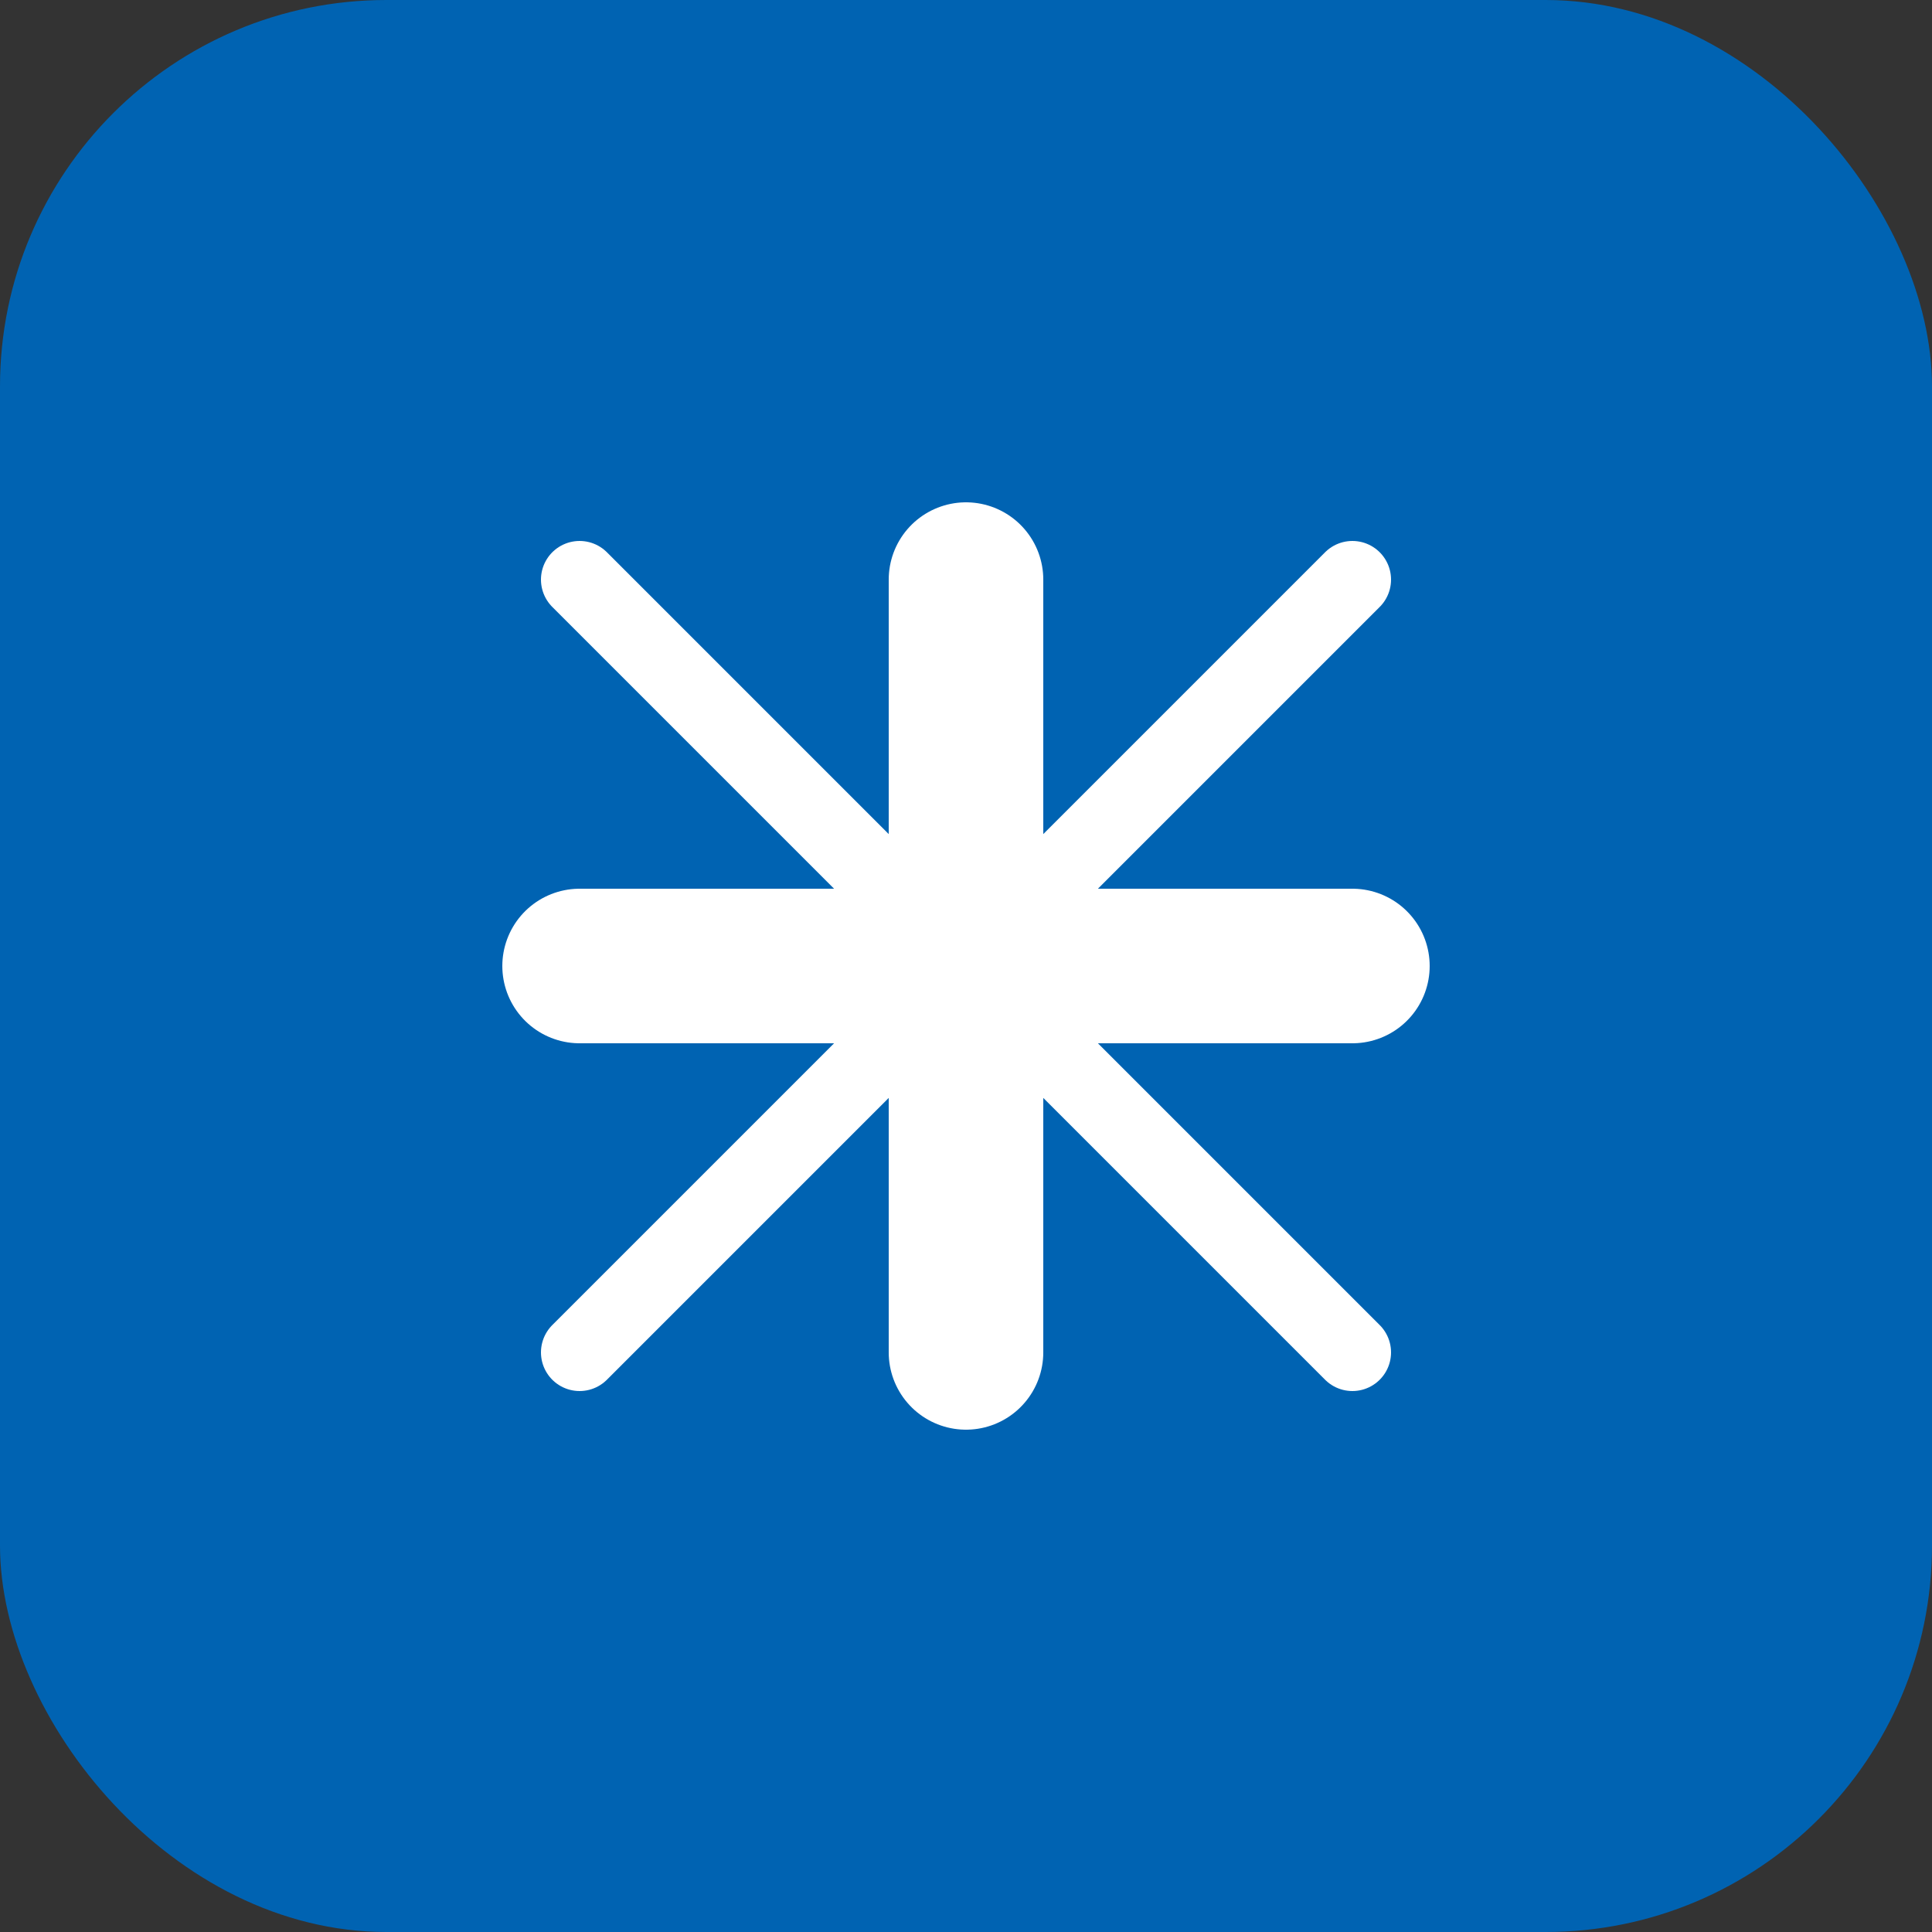
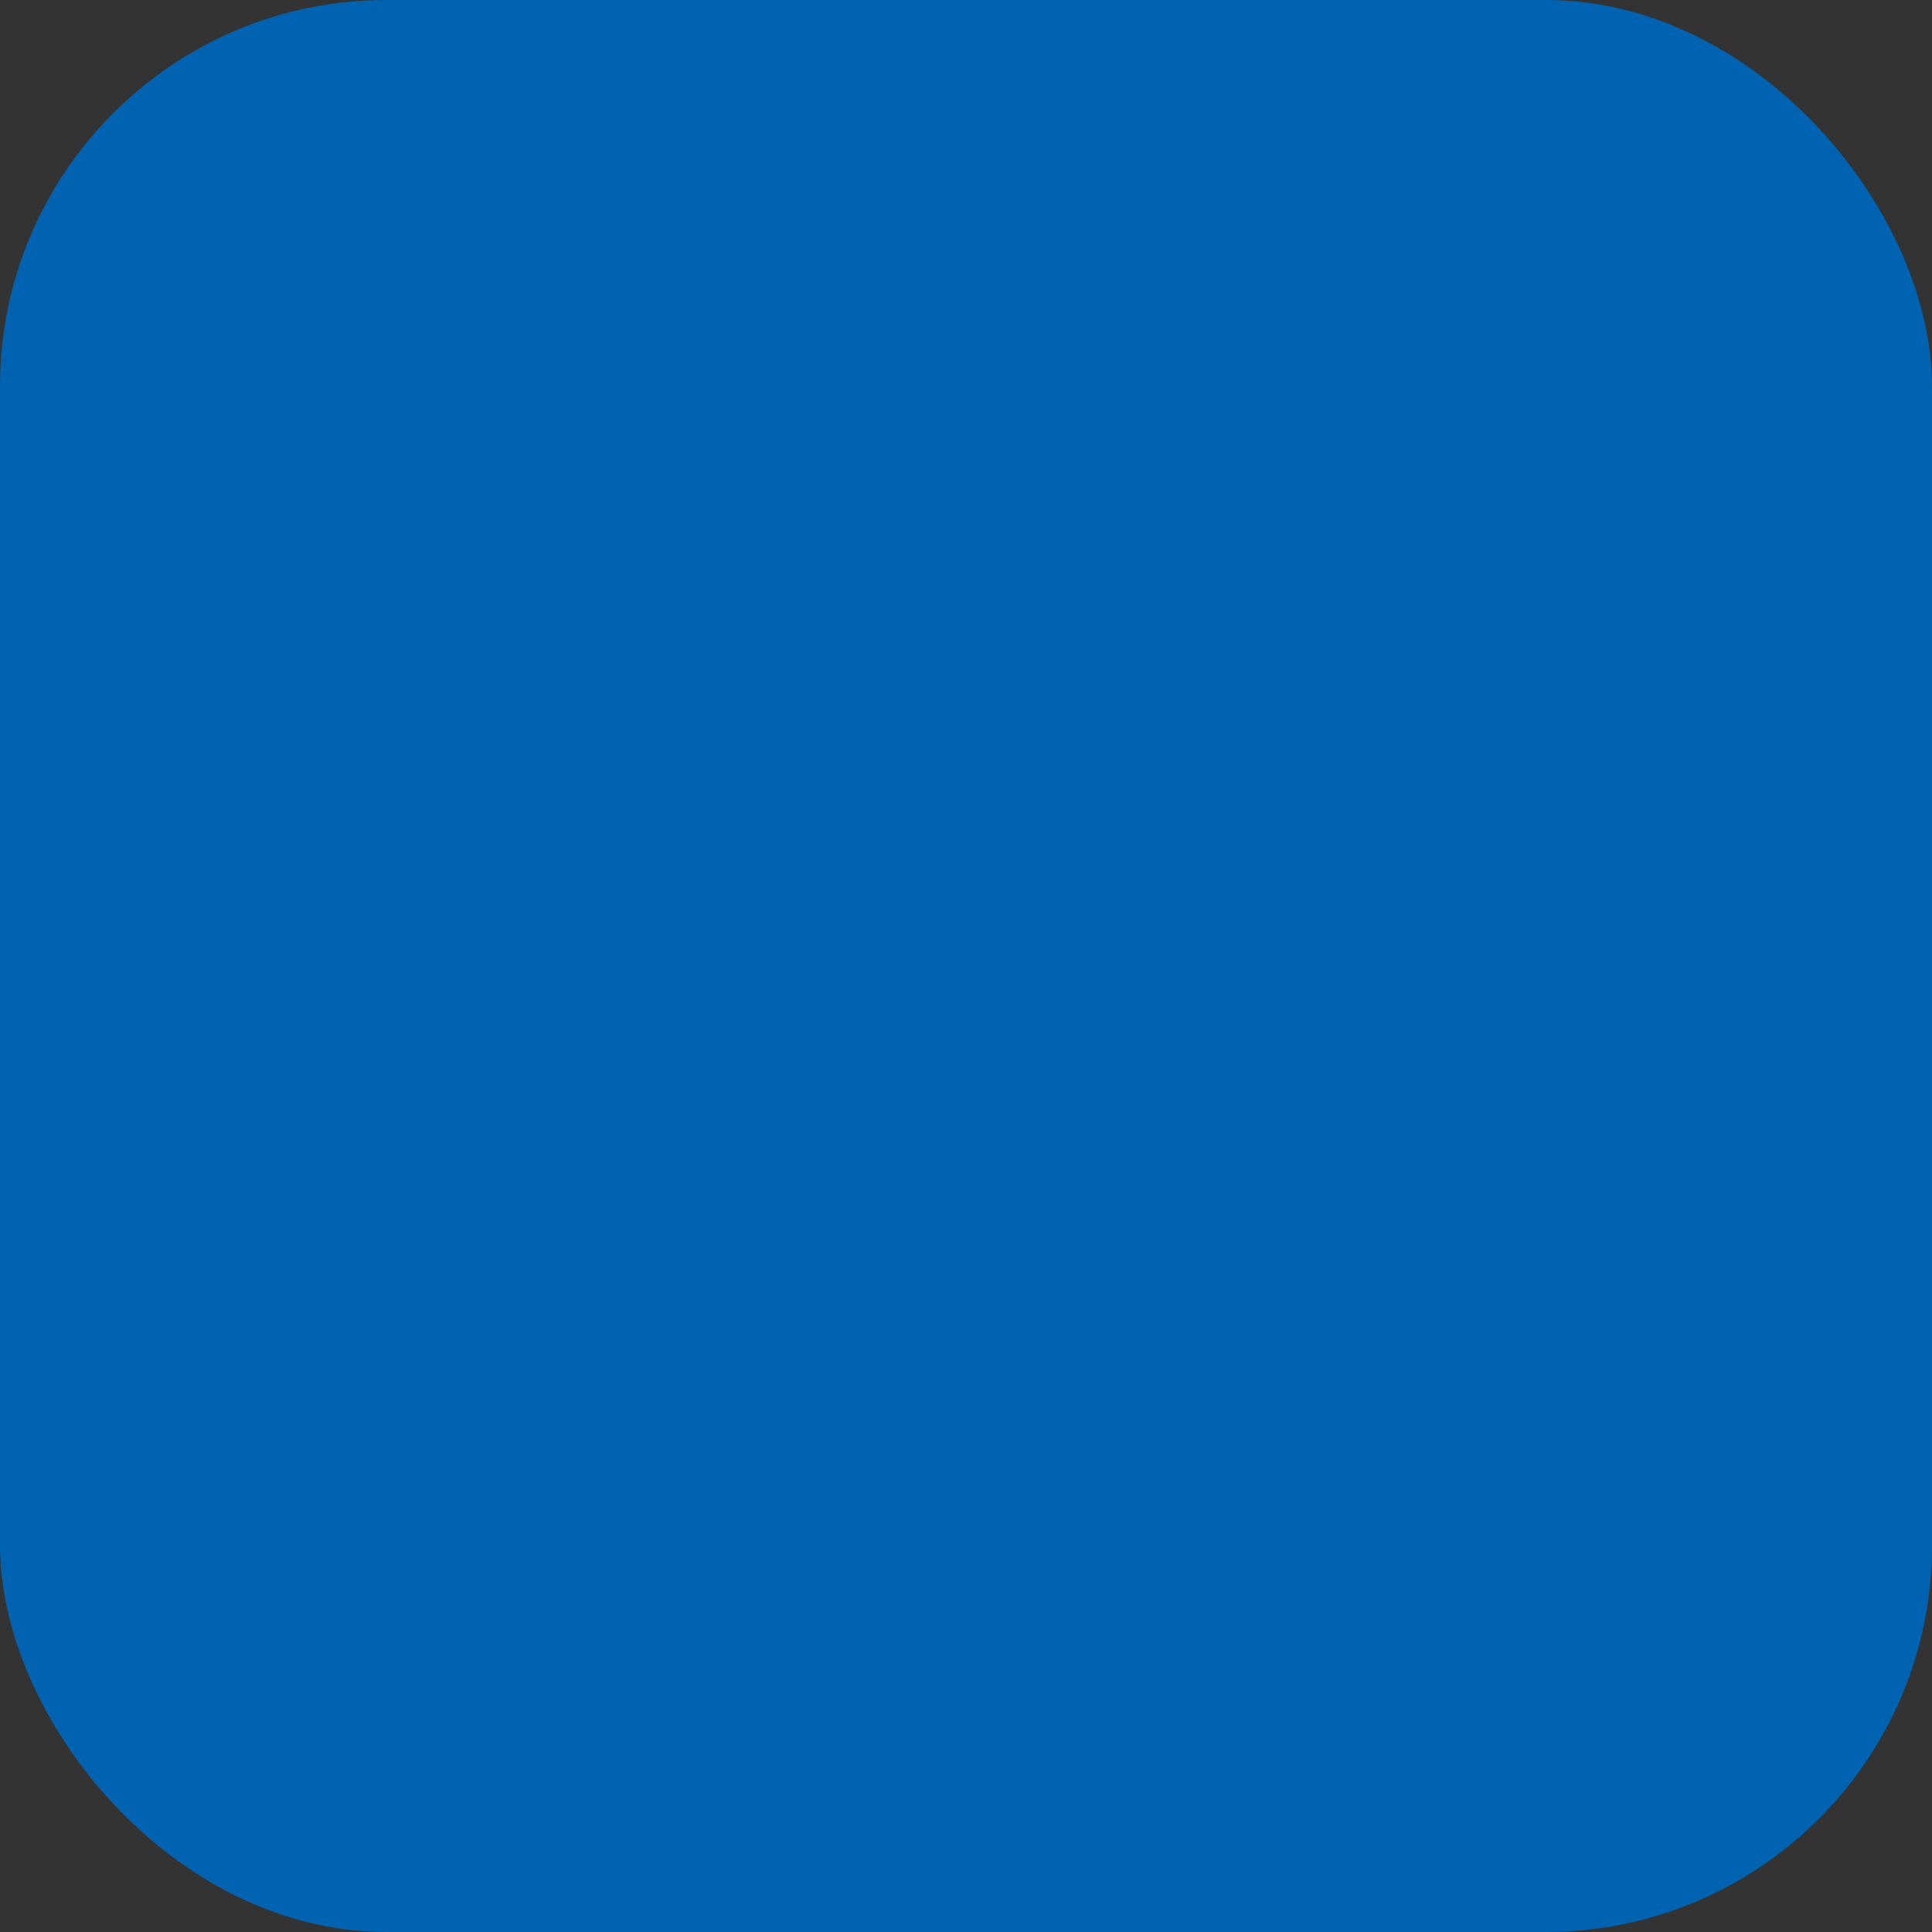
<svg xmlns="http://www.w3.org/2000/svg" width="50" height="50" viewBox="0 0 50 50" fill="none">
  <rect x="0" y="0" width="50" height="50" fill="#333333" stroke="none" />
  <rect width="50" height="50" rx="10" fill="#0063B2" />
-   <path d="M15 25H35M25 15V35" stroke="white" stroke-width="4" stroke-linecap="round" />
-   <path d="M15 15L35 35" stroke="white" stroke-width="2" stroke-linecap="round" />
-   <path d="M35 15L15 35" stroke="white" stroke-width="2" stroke-linecap="round" />
</svg>